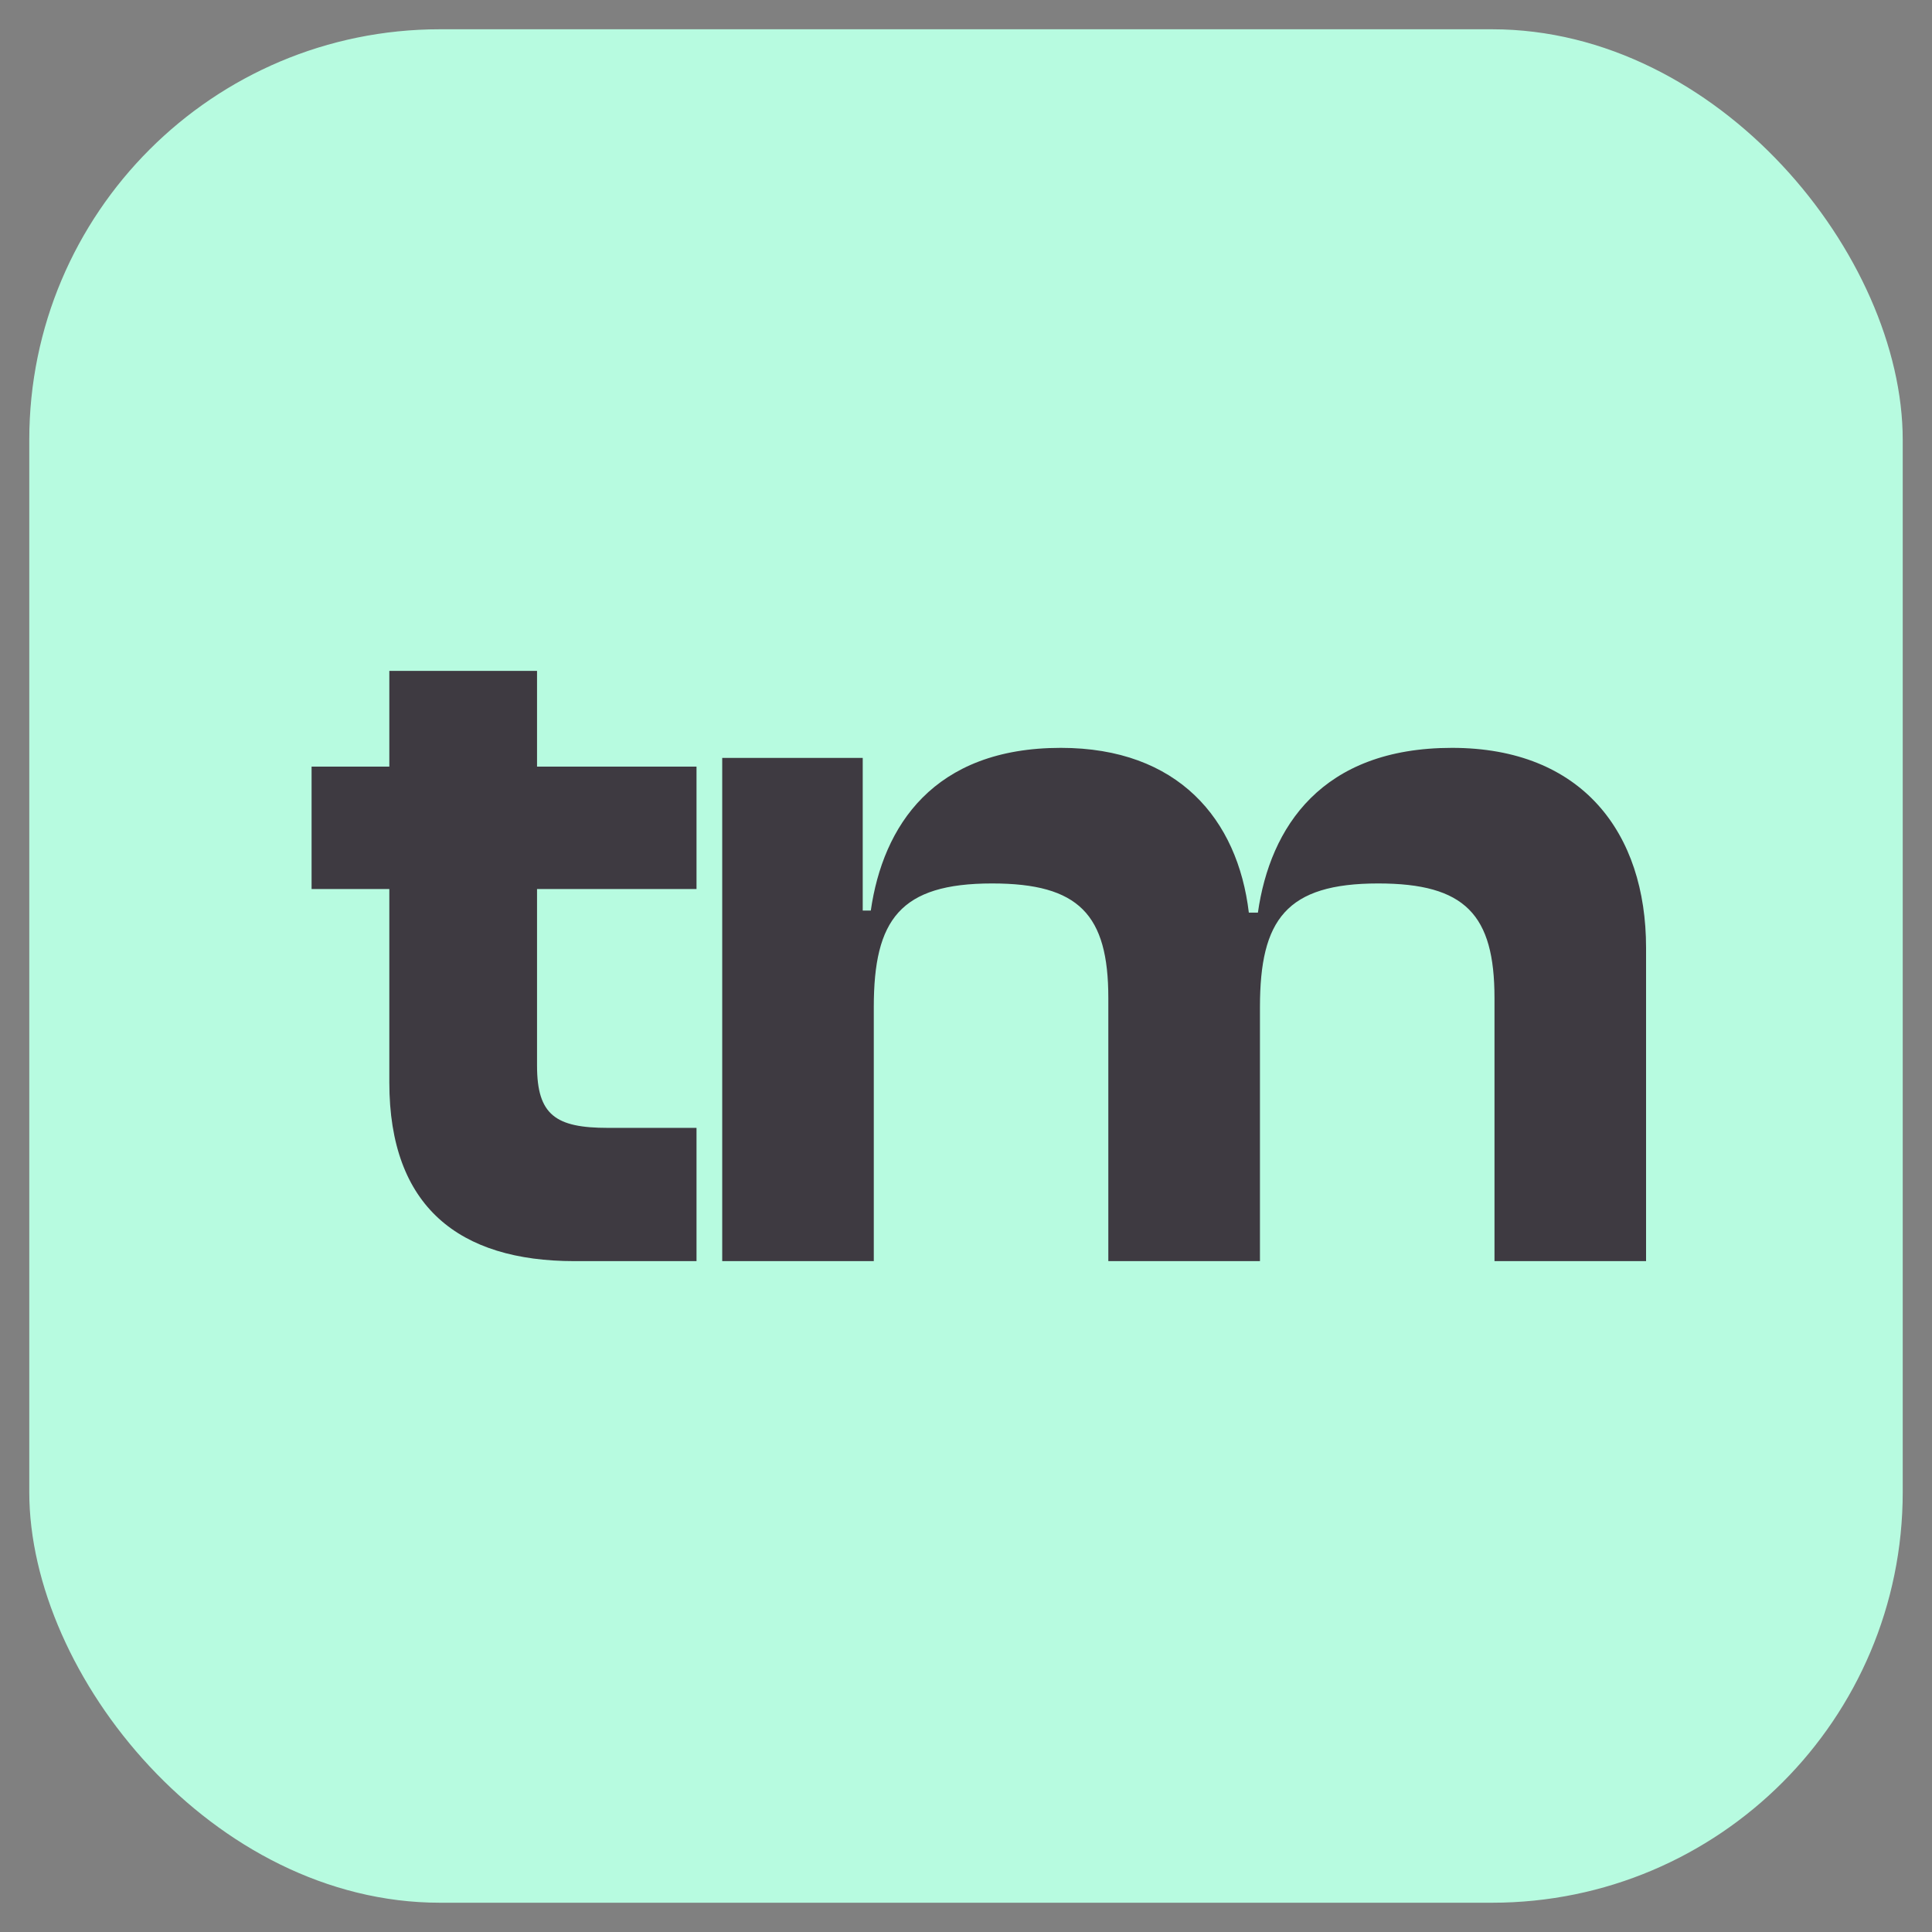
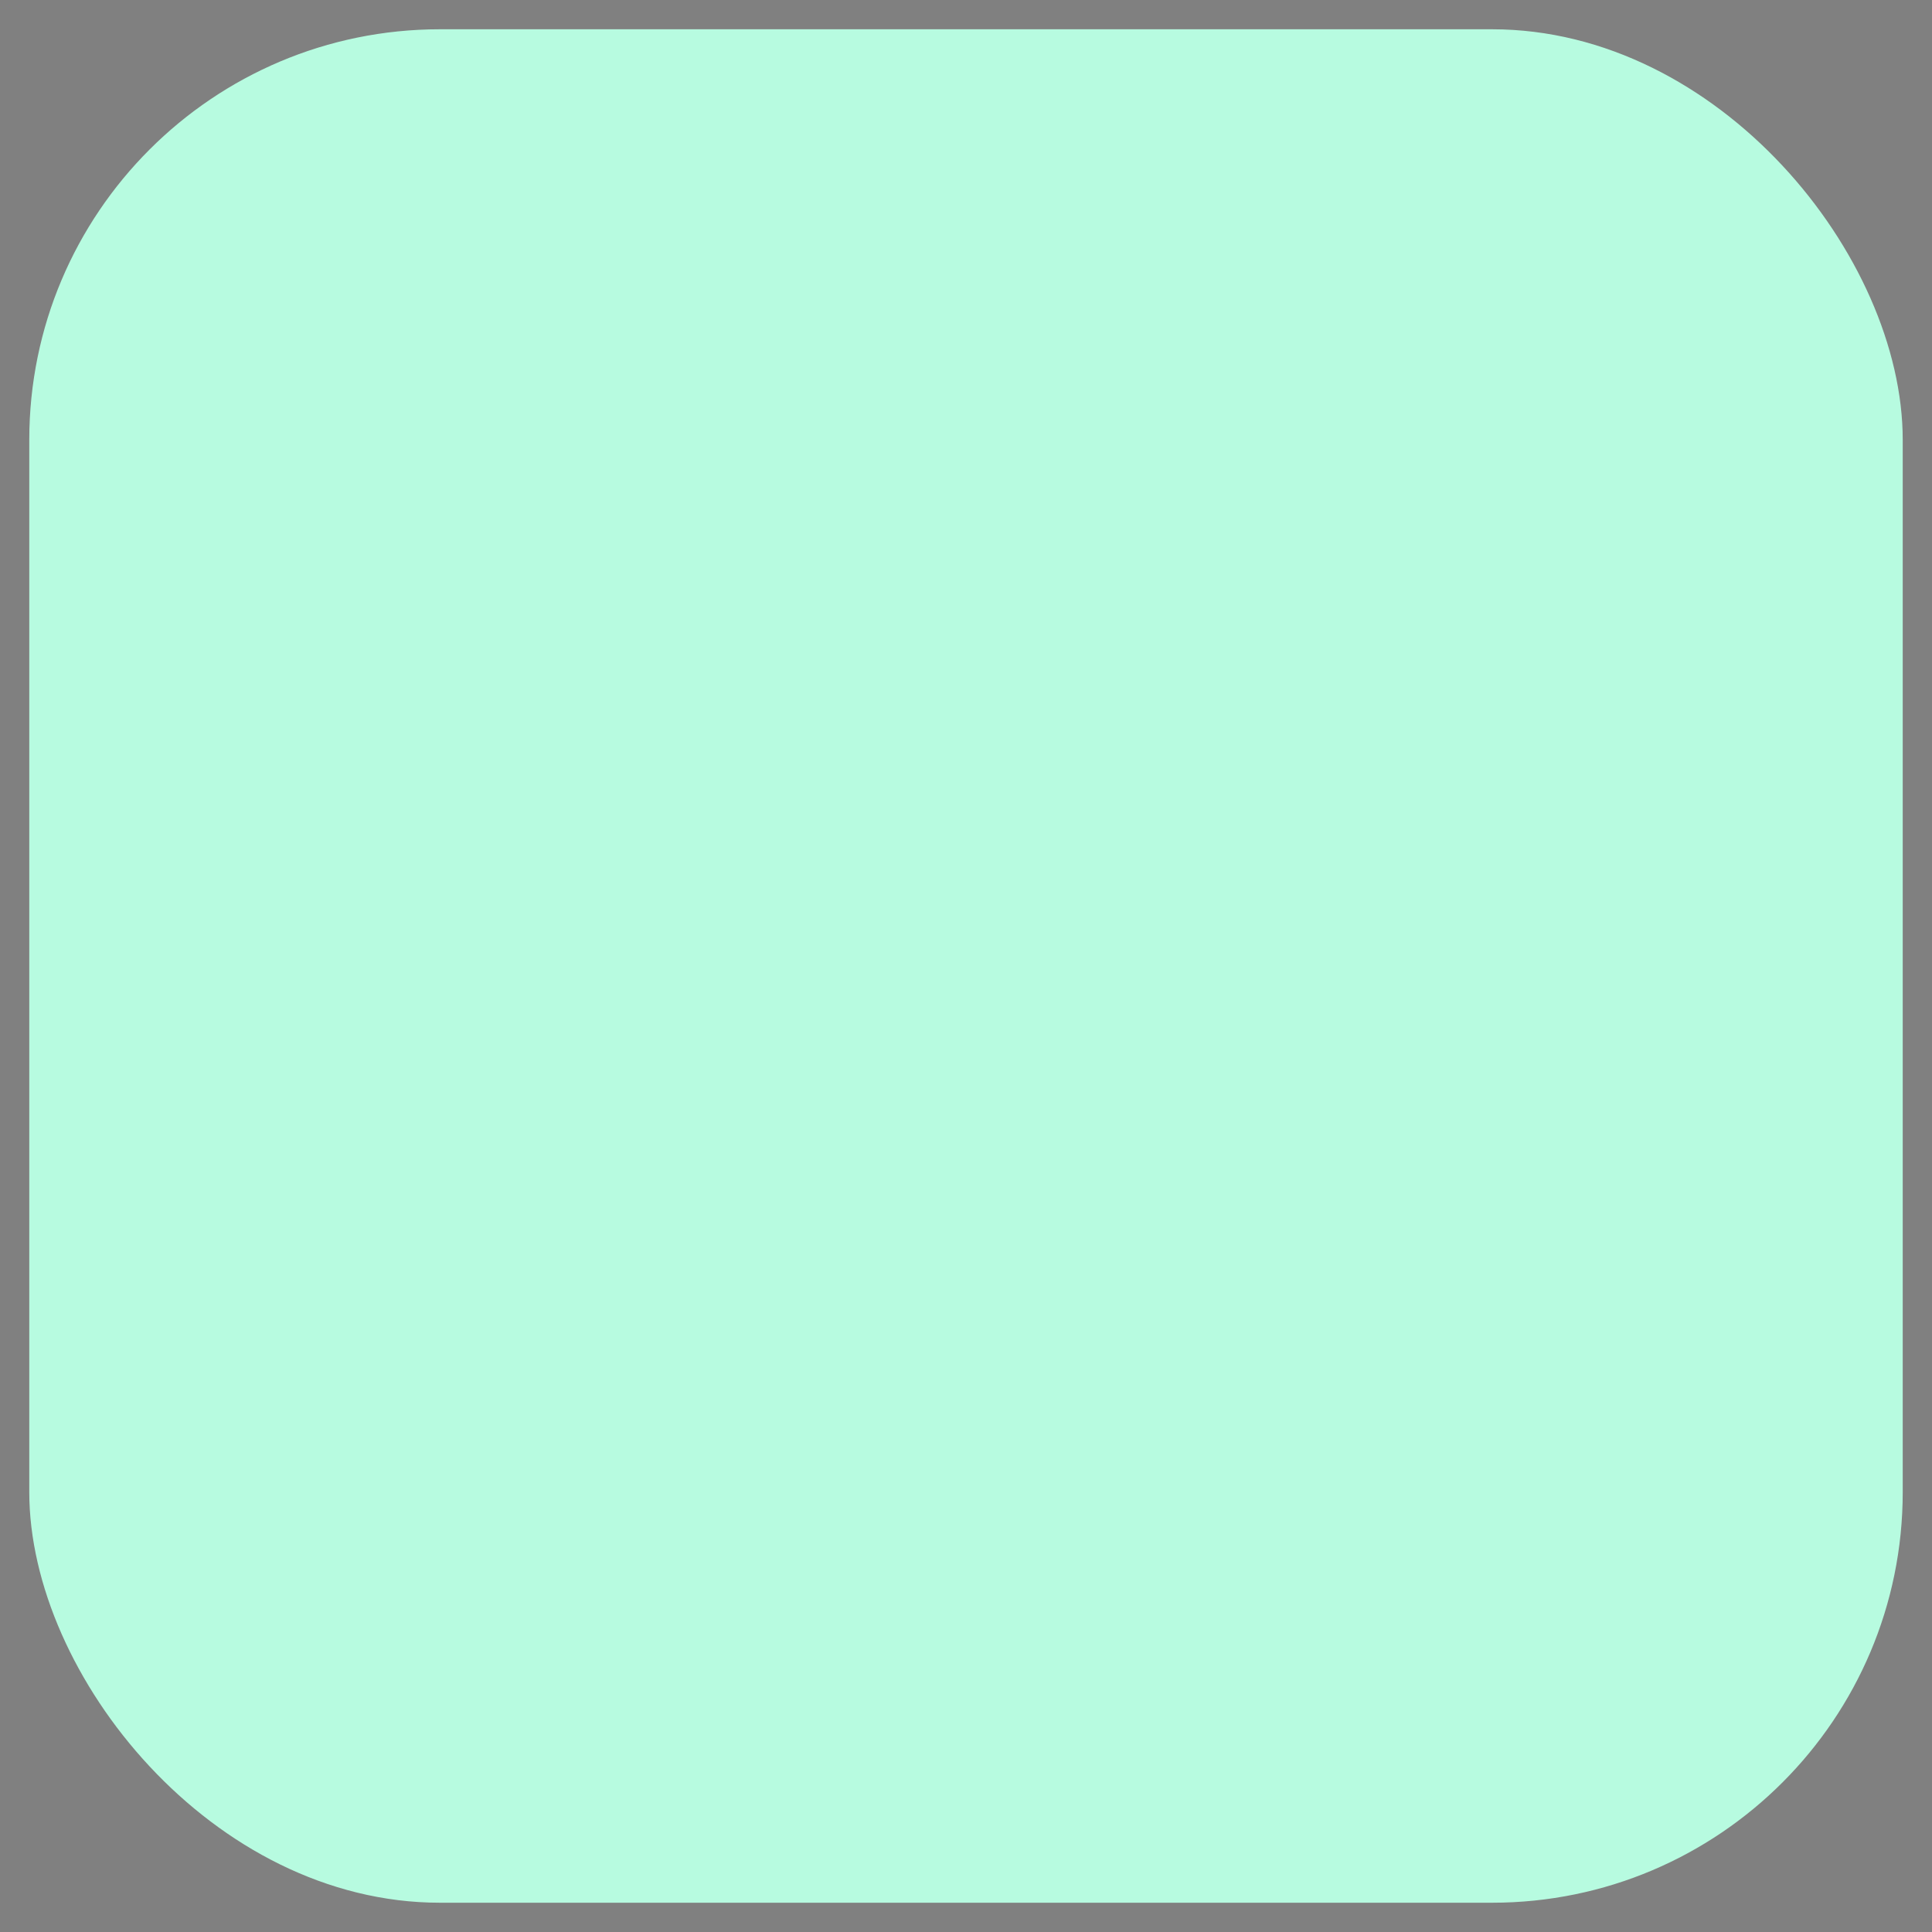
<svg xmlns="http://www.w3.org/2000/svg" width="33" height="33" viewBox="0 0 33 33" fill="none">
  <rect x="0" y="0" width="33" height="33" fill="#808080" stroke="none" />
  <rect x="0.5" y="0.5" width="32" height="32" rx="7.014" fill="#B7FBE0" />
-   <path d="M11.897 21.541H9.812C7.844 21.541 6.65 20.614 6.65 18.489V15.185H5.322V13.094H6.65V11.459H9.173V13.094H11.897V15.185H9.173V18.203C9.173 19.046 9.492 19.265 10.384 19.265H11.897V21.541Z" fill="#3E3A41" />
-   <path d="M14.925 21.541H12.336V12.946H14.736V15.553H14.874C15.081 14.112 15.944 12.774 18.12 12.774C20.122 12.774 21.141 13.992 21.331 15.588H21.486C21.694 14.129 22.574 12.774 24.801 12.774C27.029 12.774 28.116 14.232 28.116 16.188V21.541H25.527V17.046C25.527 15.622 25.026 15.09 23.541 15.09C21.97 15.09 21.521 15.708 21.521 17.2V21.541H18.931V17.046C18.931 15.622 18.43 15.09 16.946 15.09C15.374 15.09 14.925 15.708 14.925 17.2V21.541Z" fill="#3E3A41" />
</svg>